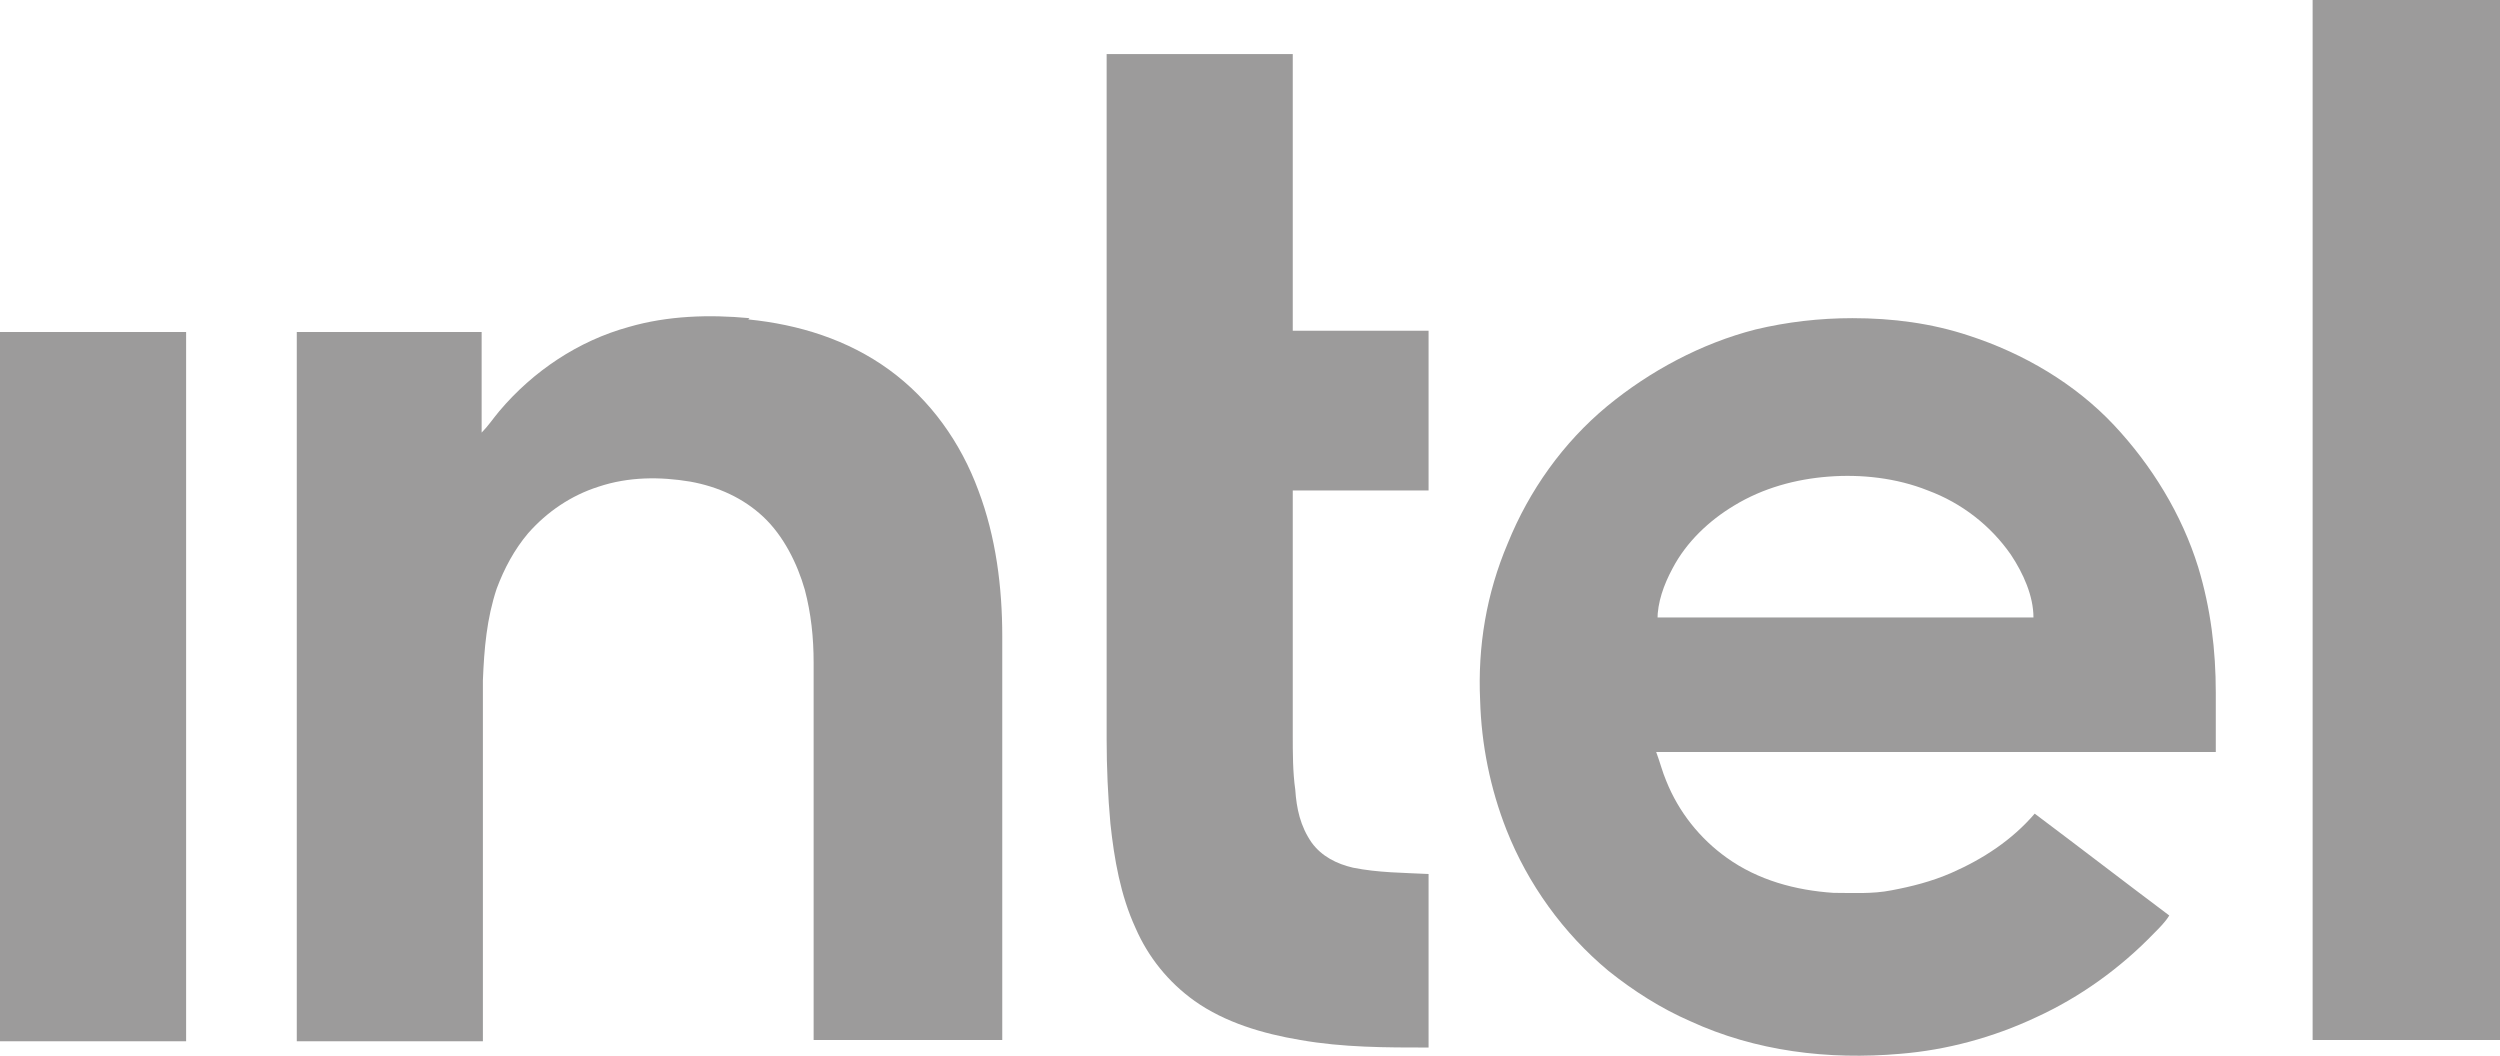
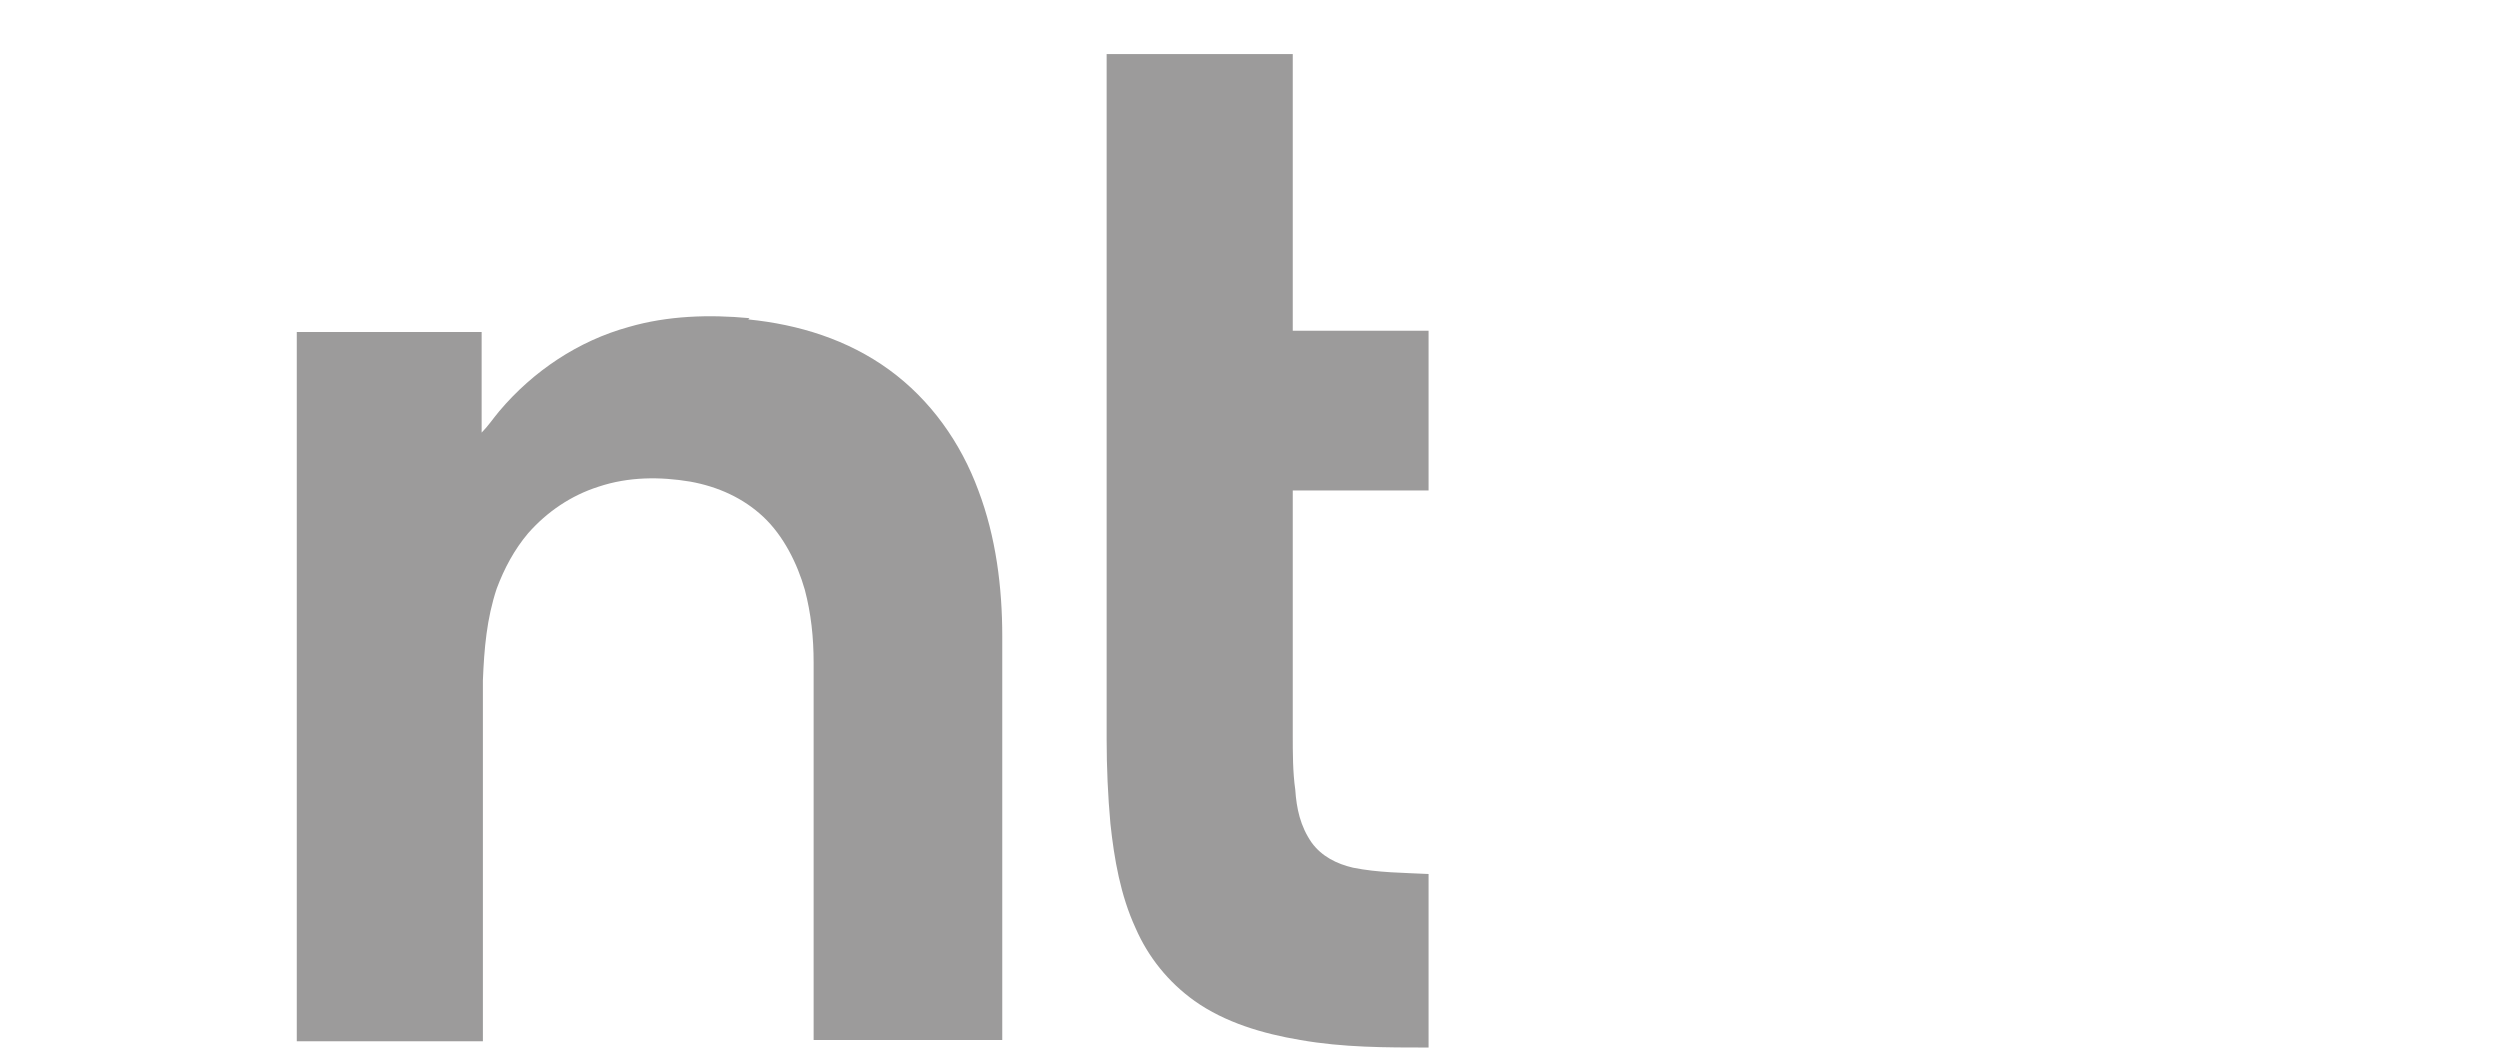
<svg xmlns="http://www.w3.org/2000/svg" id="Livello_2" viewBox="0 0 19.88 8.4">
  <defs>
    <style>.cls-1{fill:#9c9b9b;}</style>
  </defs>
  <g id="Livello_1-2">
-     <path class="cls-1" d="m18.39,0c.49,0,.99,0,1.49,0,0,.04,0,.09,0,.13v7.96c0,.06,0,.12,0,.18h-1.49c0-1.55,0-3.1,0-4.65,0-1.2,0-2.43,0-3.62" />
    <path class="cls-1" d="m10.28.43v2.2c.36,0,.72,0,1.08,0v1.27c-.36,0-.72,0-1.08,0,0,.65,0,1.29,0,1.94,0,.15,0,.3.02.44.01.15.04.29.13.42.08.11.2.17.33.2.2.04.4.04.6.05v1.38c-.34,0-.68,0-1.02-.06-.3-.05-.6-.14-.84-.31-.21-.15-.37-.35-.47-.58-.12-.26-.17-.55-.2-.83-.02-.22-.03-.45-.03-.67,0-1.82,0-3.63,0-5.45.5,0,.99,0,1.49,0" />
    <path class="cls-1" d="m5.95,2.54c.4.04.79.16,1.12.4.33.24.57.58.71.96.14.37.19.77.19,1.16v3.21c-.5,0-1,0-1.5,0,0-1,0-2,0-3,0-.2-.02-.39-.07-.58-.06-.21-.17-.43-.33-.58-.16-.15-.36-.24-.58-.28-.24-.04-.49-.04-.73.04-.22.07-.41.2-.56.37-.11.13-.19.28-.25.44-.08.24-.1.48-.11.73,0,.96,0,1.91,0,2.87-.49,0-.98,0-1.48,0,0-.07,0-.13,0-.2V2.64c.49,0,.98,0,1.47,0,0,.27,0,.54,0,.8.05-.05.09-.11.14-.17.27-.32.63-.56,1.03-.67.31-.09.64-.1.96-.07" />
-     <path class="cls-1" d="m0,2.64h1.48c0,1.88,0,3.76,0,5.64-.49,0-.99,0-1.48,0,0-.07,0-.14,0-.21V2.64Z" />
-     <path class="cls-1" d="m17.62,5.98c0-.16,0-.31,0-.47,0-.34-.04-.67-.14-1-.13-.42-.37-.81-.67-1.13-.31-.33-.72-.57-1.15-.71-.3-.1-.61-.14-.93-.14-.26,0-.52.03-.77.09-.43.11-.84.33-1.18.61-.35.29-.62.67-.79,1.09-.17.4-.24.82-.22,1.25.01.35.08.7.21,1.03.17.43.45.82.81,1.12.2.16.42.3.65.4.52.24,1.1.31,1.67.26.37-.03.74-.13,1.08-.29.35-.16.67-.39.94-.67.04-.04.09-.09.12-.14-.36-.27-.71-.54-1.07-.81-.18.21-.41.36-.66.47-.16.07-.32.11-.48.14-.15.03-.31.02-.46.02-.3-.02-.6-.1-.85-.28-.21-.15-.38-.36-.48-.61-.03-.07-.05-.15-.08-.23,1.48,0,2.96,0,4.44,0m-4.43-1.05c0-.14.05-.28.12-.41.11-.21.29-.38.49-.5.23-.14.49-.21.75-.23.26-.02.54.01.79.11.27.1.5.28.66.51.1.15.18.33.18.5-.33,0-.66,0-.98,0-.67,0-1.34,0-2.01,0" />
  </g>
</svg>